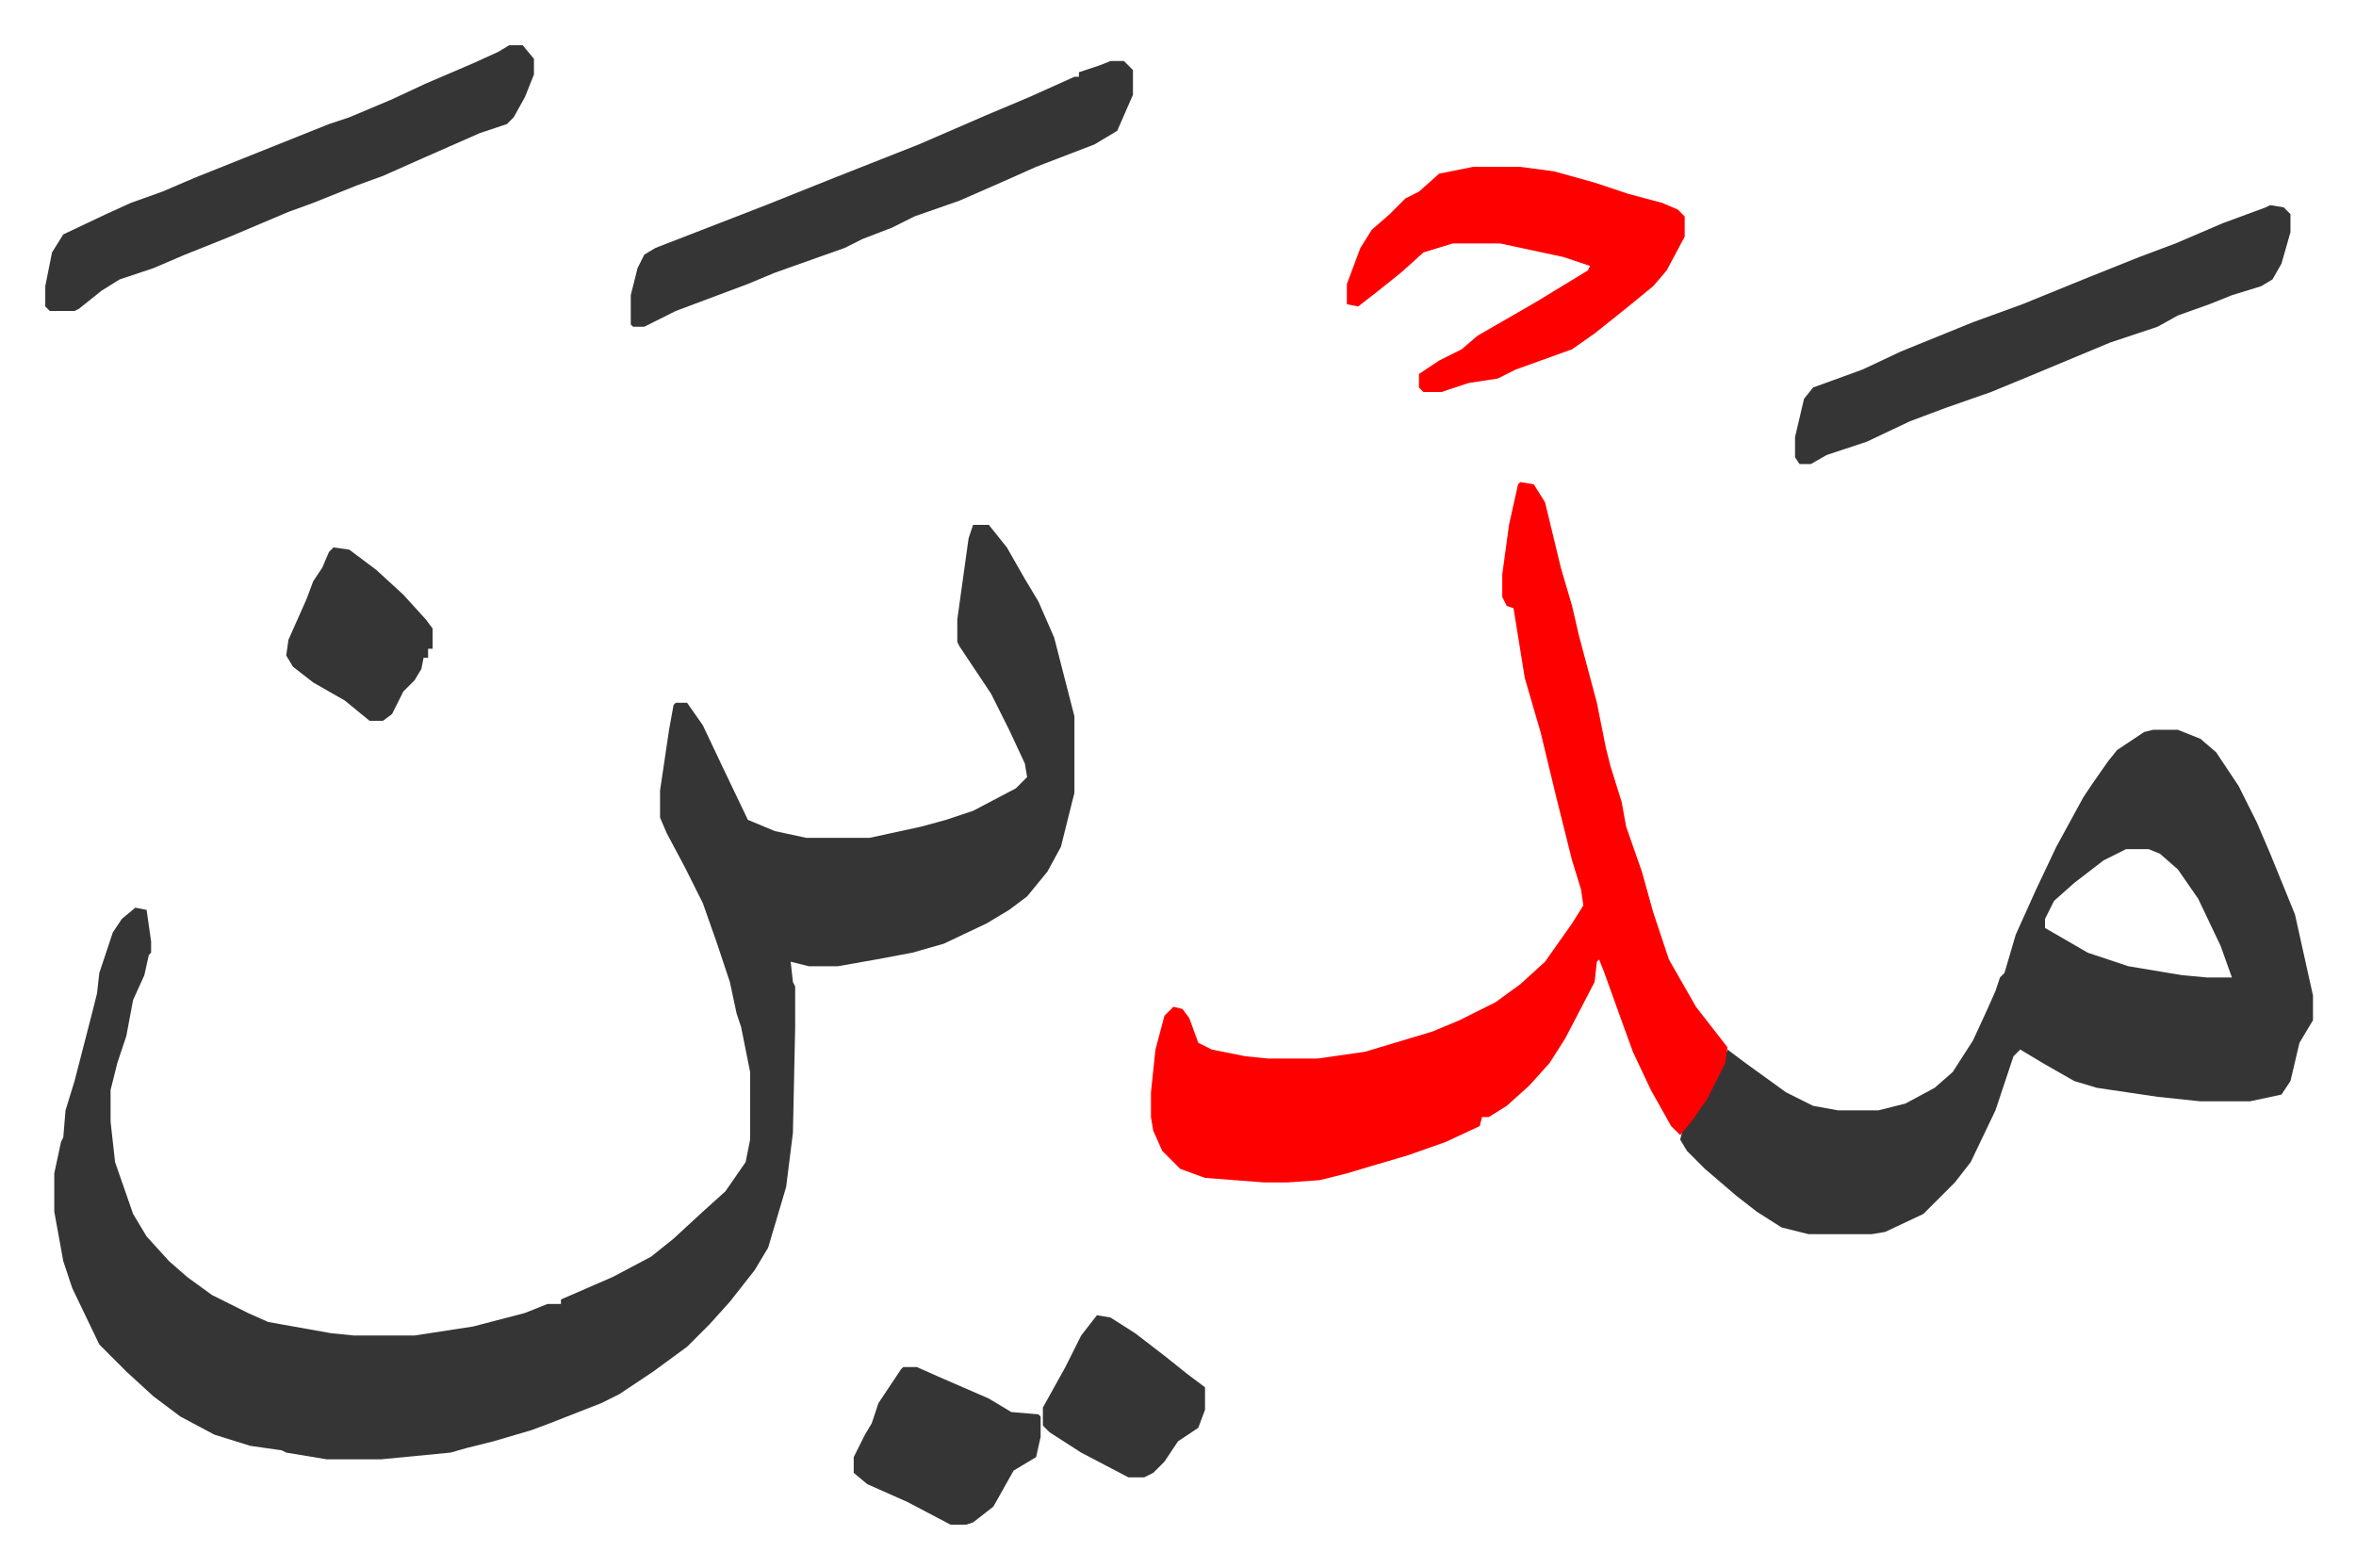
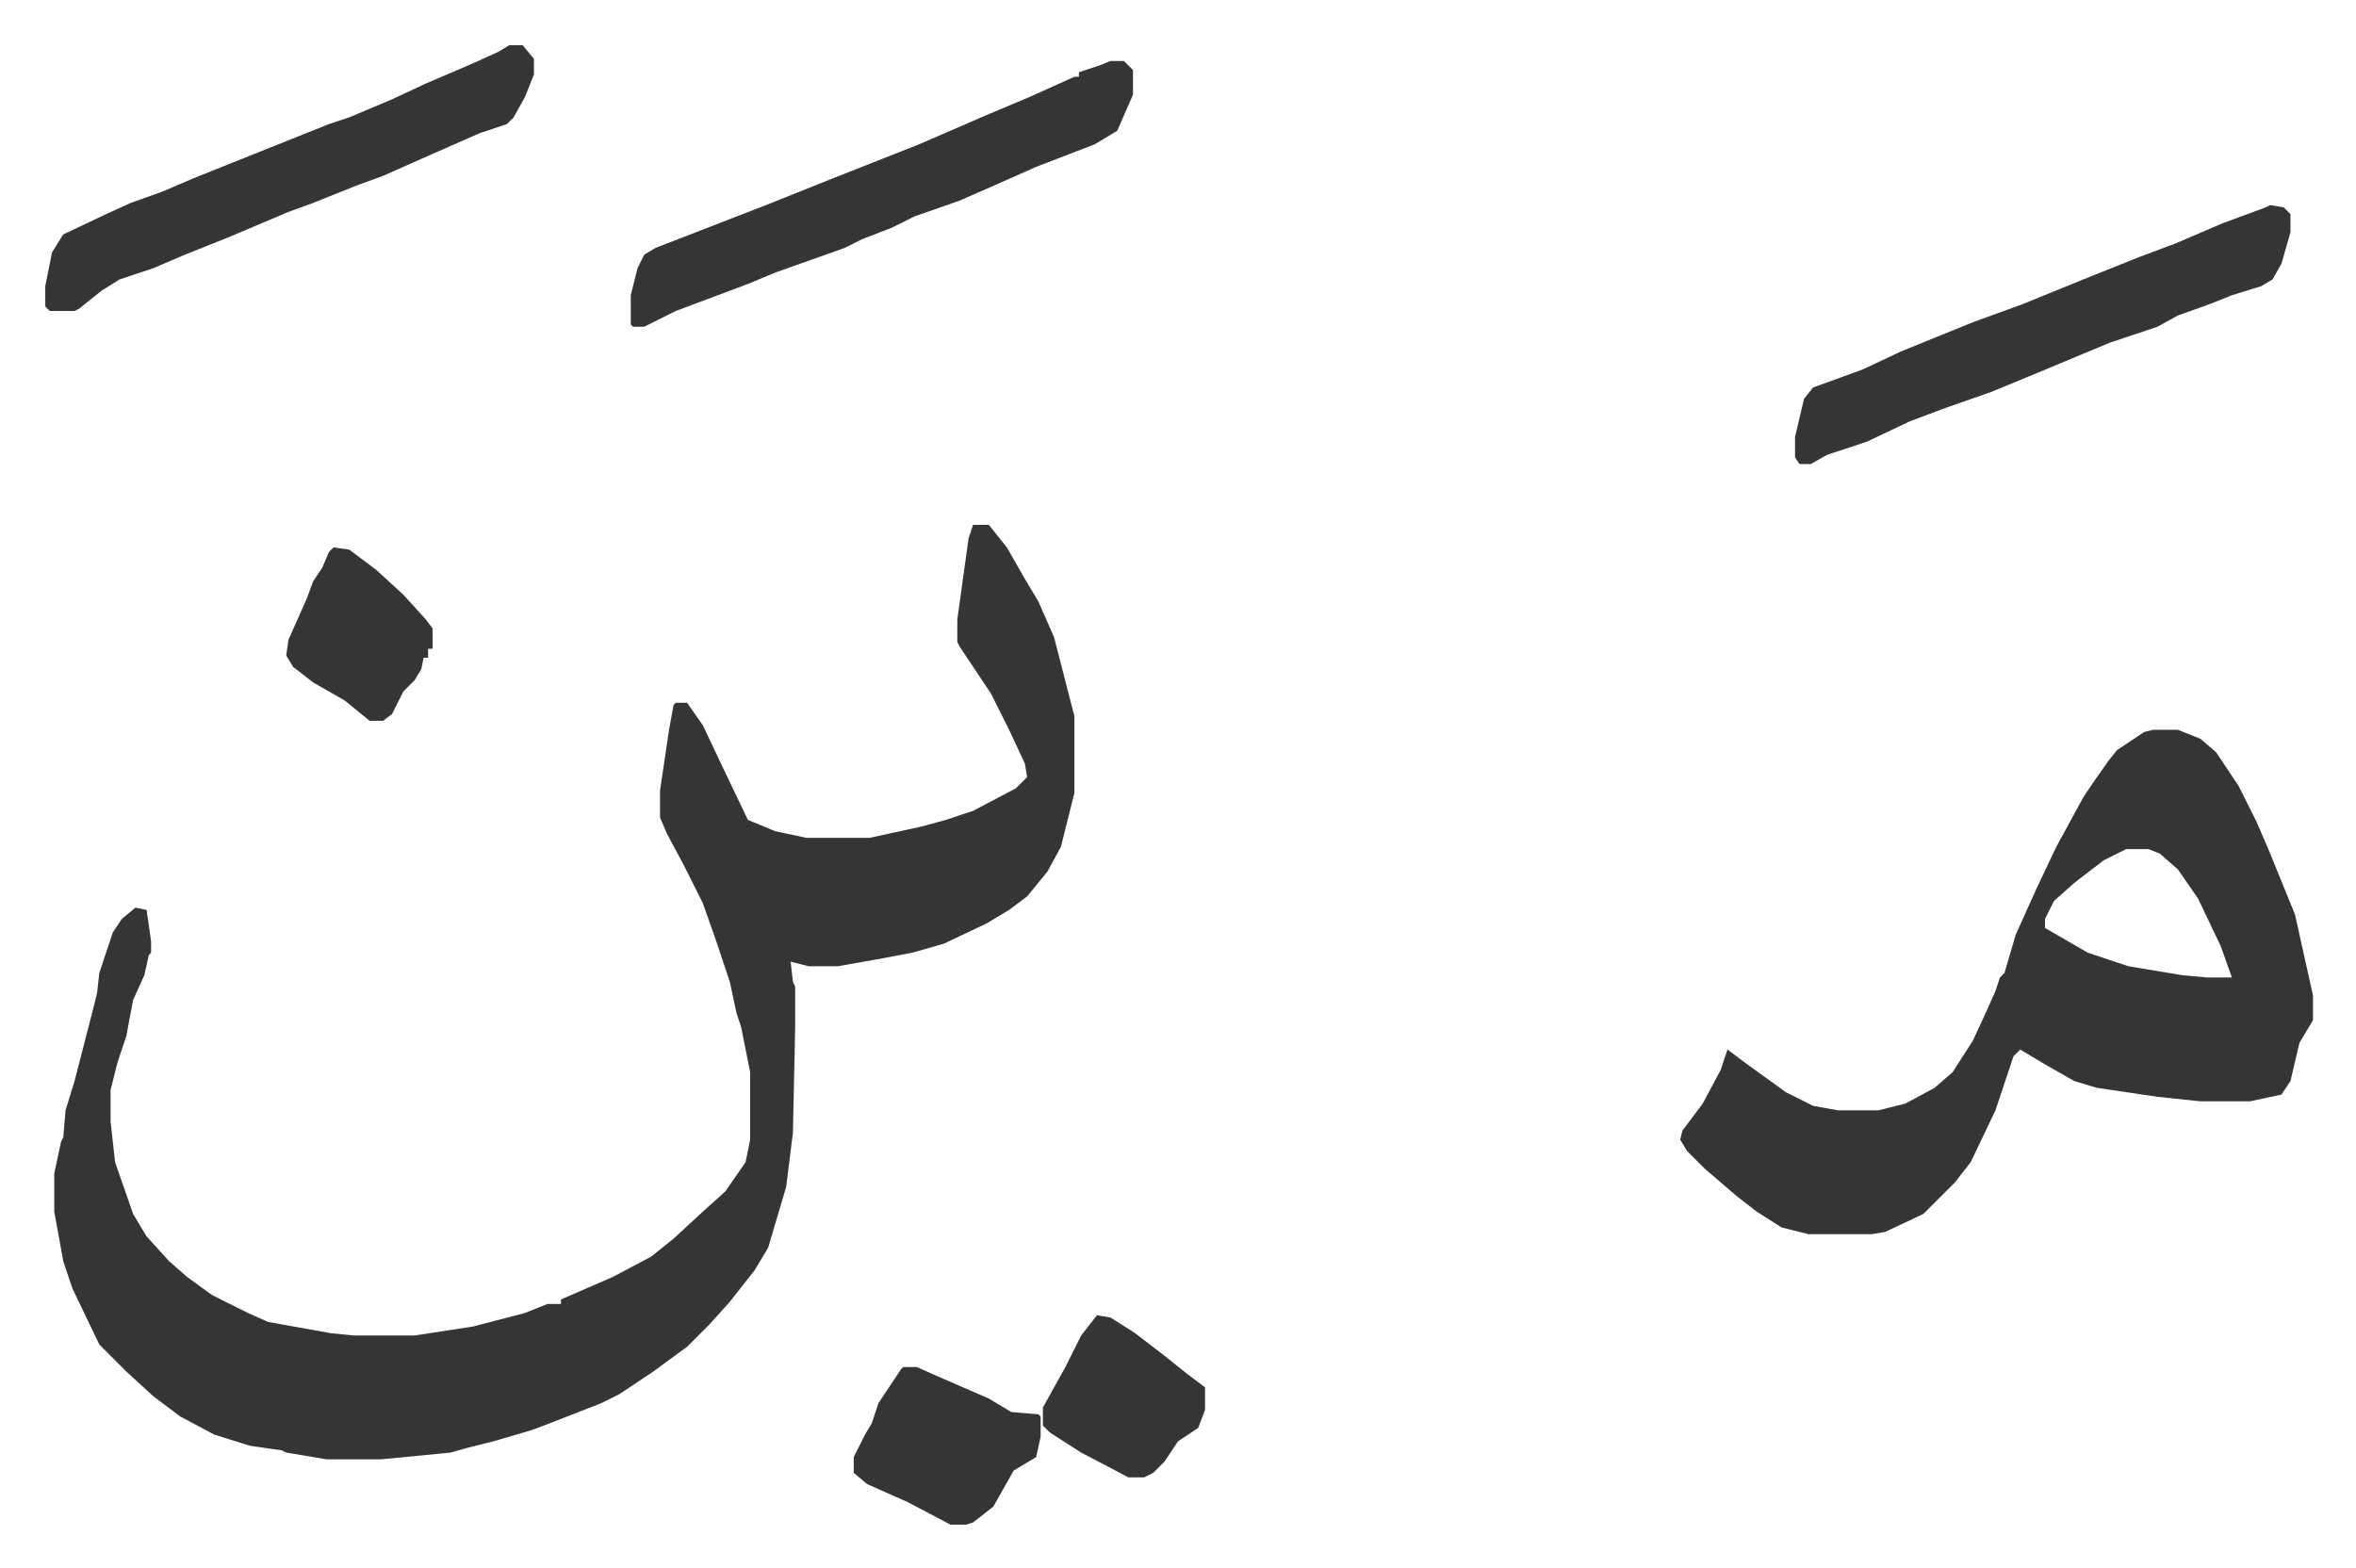
<svg xmlns="http://www.w3.org/2000/svg" viewBox="-20.1 422.9 1046.2 696.2">
  <path fill="#353535" id="rule_normal" d="M412 656h7l8 10 8 14 6 10 7 16 9 35v34l-6 24-6 11-9 11-8 6-10 6-19 9-14 4-16 3-17 3h-13l-8-2 1 9 1 2v18l-1 47-3 24-8 27-6 10-11 14-9 10-10 10-15 11-15 10-8 4-23 9-8 3-17 5-12 3-7 2-31 3h-24l-18-3-2-1-14-2-16-5-15-8-12-9-12-11-12-12-12-25-4-12-4-22v-17l3-14 1-2 1-12 4-13 8-31 2-8 1-9 6-18 4-6 6-5 5 1 2 14v5l-1 1-2 9-5 11-3 16-4 12-3 12v14l2 18 8 23 6 10 10 11 8 7 11 8 16 8 9 4 28 5 10 1h27l26-4 23-6 10-4h6v-2l23-10 17-9 10-8 13-12 10-9 9-13 2-10v-30l-4-20-2-6-3-14-6-18-6-17-8-16-8-15-3-7v-12l4-27 2-11 1-1h5l7 10 9 19 11 23 12 5 14 3h28l23-5 11-3 12-4 19-10 5-5-1-6-7-15-8-16-14-21-1-2v-10l5-36zm524 91h11l10 4 7 6 10 15 8 16 6 14 11 27 8 36v11l-6 10-4 17-4 6-14 3h-22l-19-2-27-4-10-3-14-8-10-6-3 3-8 24-11 23-7 9-14 14-17 8-6 1h-28l-12-3-11-7-9-7-14-12-8-8-3-5 1-4 9-12 8-15 3-9 8 6 18 13 12 6 11 2h18l12-3 13-7 8-7 9-14 6-13 4-9 2-6 2-2 5-17 9-20 9-19 12-22 4-6 7-10 4-5 12-8zm-12 53-10 5-13 10-9 8-4 8v4l19 11 18 6 24 4 11 1h11l-5-14-10-21-9-13-8-7-5-2z" />
-   <path fill="#ff0000" id="rule_qalqalah" d="m655 637 6 1 5 8 7 29 5 17 3 13 8 30 4 20 2 8 5 16 2 11 7 20 5 18 7 21 12 21 14 18-1 7-8 16-7 10-5 6-4-4-9-16-8-17-4-11-9-25-2-5-1 1-1 9-13 25-7 11-9 10-10 9-8 5h-3l-1 4-15 7-17 6-17 5-10 3-12 3-14 1h-11l-26-2-11-4-8-8-4-9-1-6v-11l2-19 4-15 4-4 4 1 3 4 4 11 6 3 15 3 10 1h22l21-3 30-9 12-5 16-8 11-8 11-10 12-17 5-8-1-7-4-13-4-16-3-12-7-29-7-24-5-31-3-1-2-4v-10l3-22 2-9 2-9z" />
  <path fill="#353535" id="rule_normal" d="m988 514 6 1 3 3v8l-4 14-4 7-5 3-13 4-10 4-14 5-9 5-21 7-36 15-17 7-20 7-16 6-19 9-18 6-7 4h-5l-2-3v-9l4-17 4-5 22-8 17-8 32-13 22-8 27-11 25-10 16-6 21-9 19-7zm-515-64h6l4 4v11l-7 16-10 6-26 10-18 8-16 7-20 7-10 5-13 5-8 4-31 11-12 5-16 6-16 6-14 7h-5l-1-1v-13l3-12 3-6 5-3 49-19 30-12 38-15 30-13 19-8 20-9h2v-2l9-3z" />
-   <path fill="#ff0000" id="rule_qalqalah" d="M634 497h21l15 2 18 5 15 5 15 4 7 3 3 3v9l-8 15-6 7-11 9-15 12-10 7-25 9-8 4-13 2-9 3-3 1h-8l-2-2v-6l9-6 10-5 7-6 26-15 23-14 1-2-12-4-28-6h-21l-13 4-10 9-10 8-9 7-5-1v-9l6-16 5-8 8-7 7-7 6-3 9-8z" />
  <path fill="#353535" id="rule_normal" d="M206 443h6l5 6v7l-4 10-5 9-3 3-12 4-25 11-18 8-11 4-20 8-11 4-26 11-20 8-14 6-15 5-8 5-10 8-2 1H2l-2-2v-9l3-15 5-8 19-9 11-5 14-5 14-6 35-14 25-10 9-3 19-8 15-7 21-9 11-5zm175 587h6l9 4 23 10 10 6 12 1 1 1v9l-2 9-10 6-9 16-9 7-3 1h-7l-19-10-18-8-6-5v-7l5-10 3-5 3-9 10-15zm86-23 6 1 11 7 13 10 10 8 8 6v10l-3 8-9 6-6 9-5 5-4 2h-7l-21-11-14-9-3-3v-8l10-18 7-14zM128 666l7 1 12 9 12 11 10 11 3 4v9h-2v4h-2l-1 5-3 5-5 5-5 10-4 3h-6l-11-9-14-8-9-7-3-5 1-7 8-18 3-8 4-6 3-7z" />
</svg>